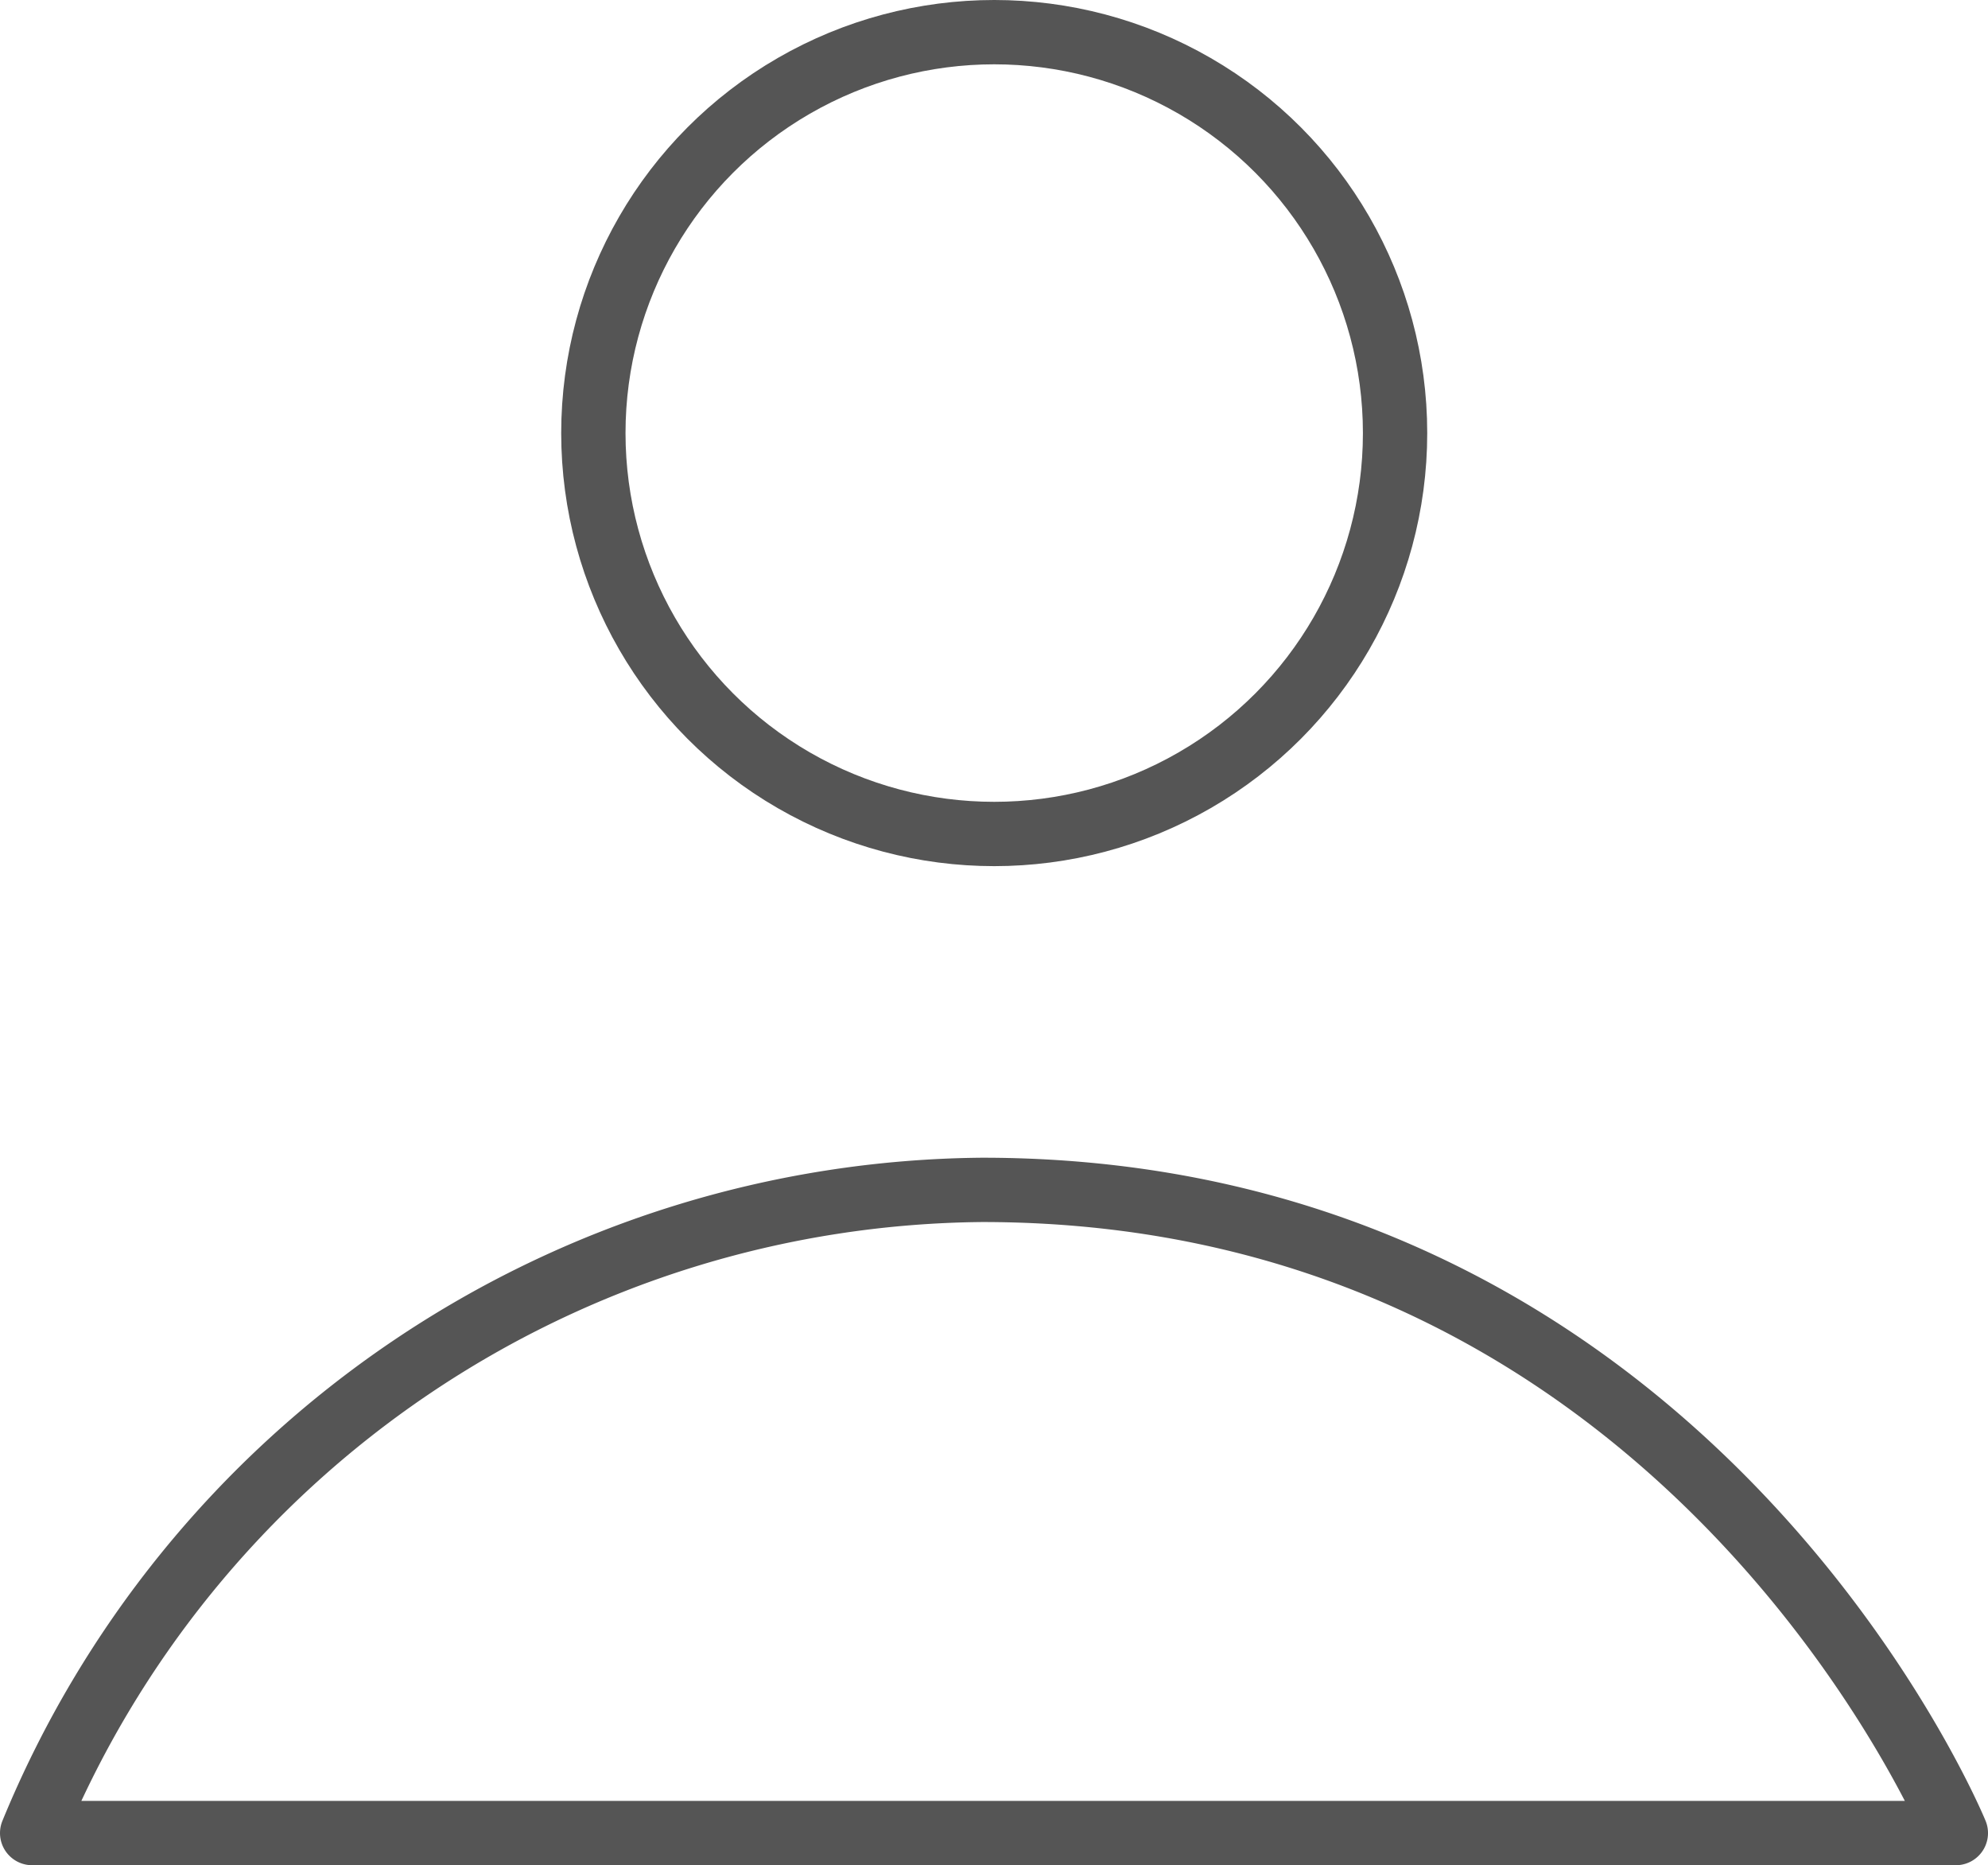
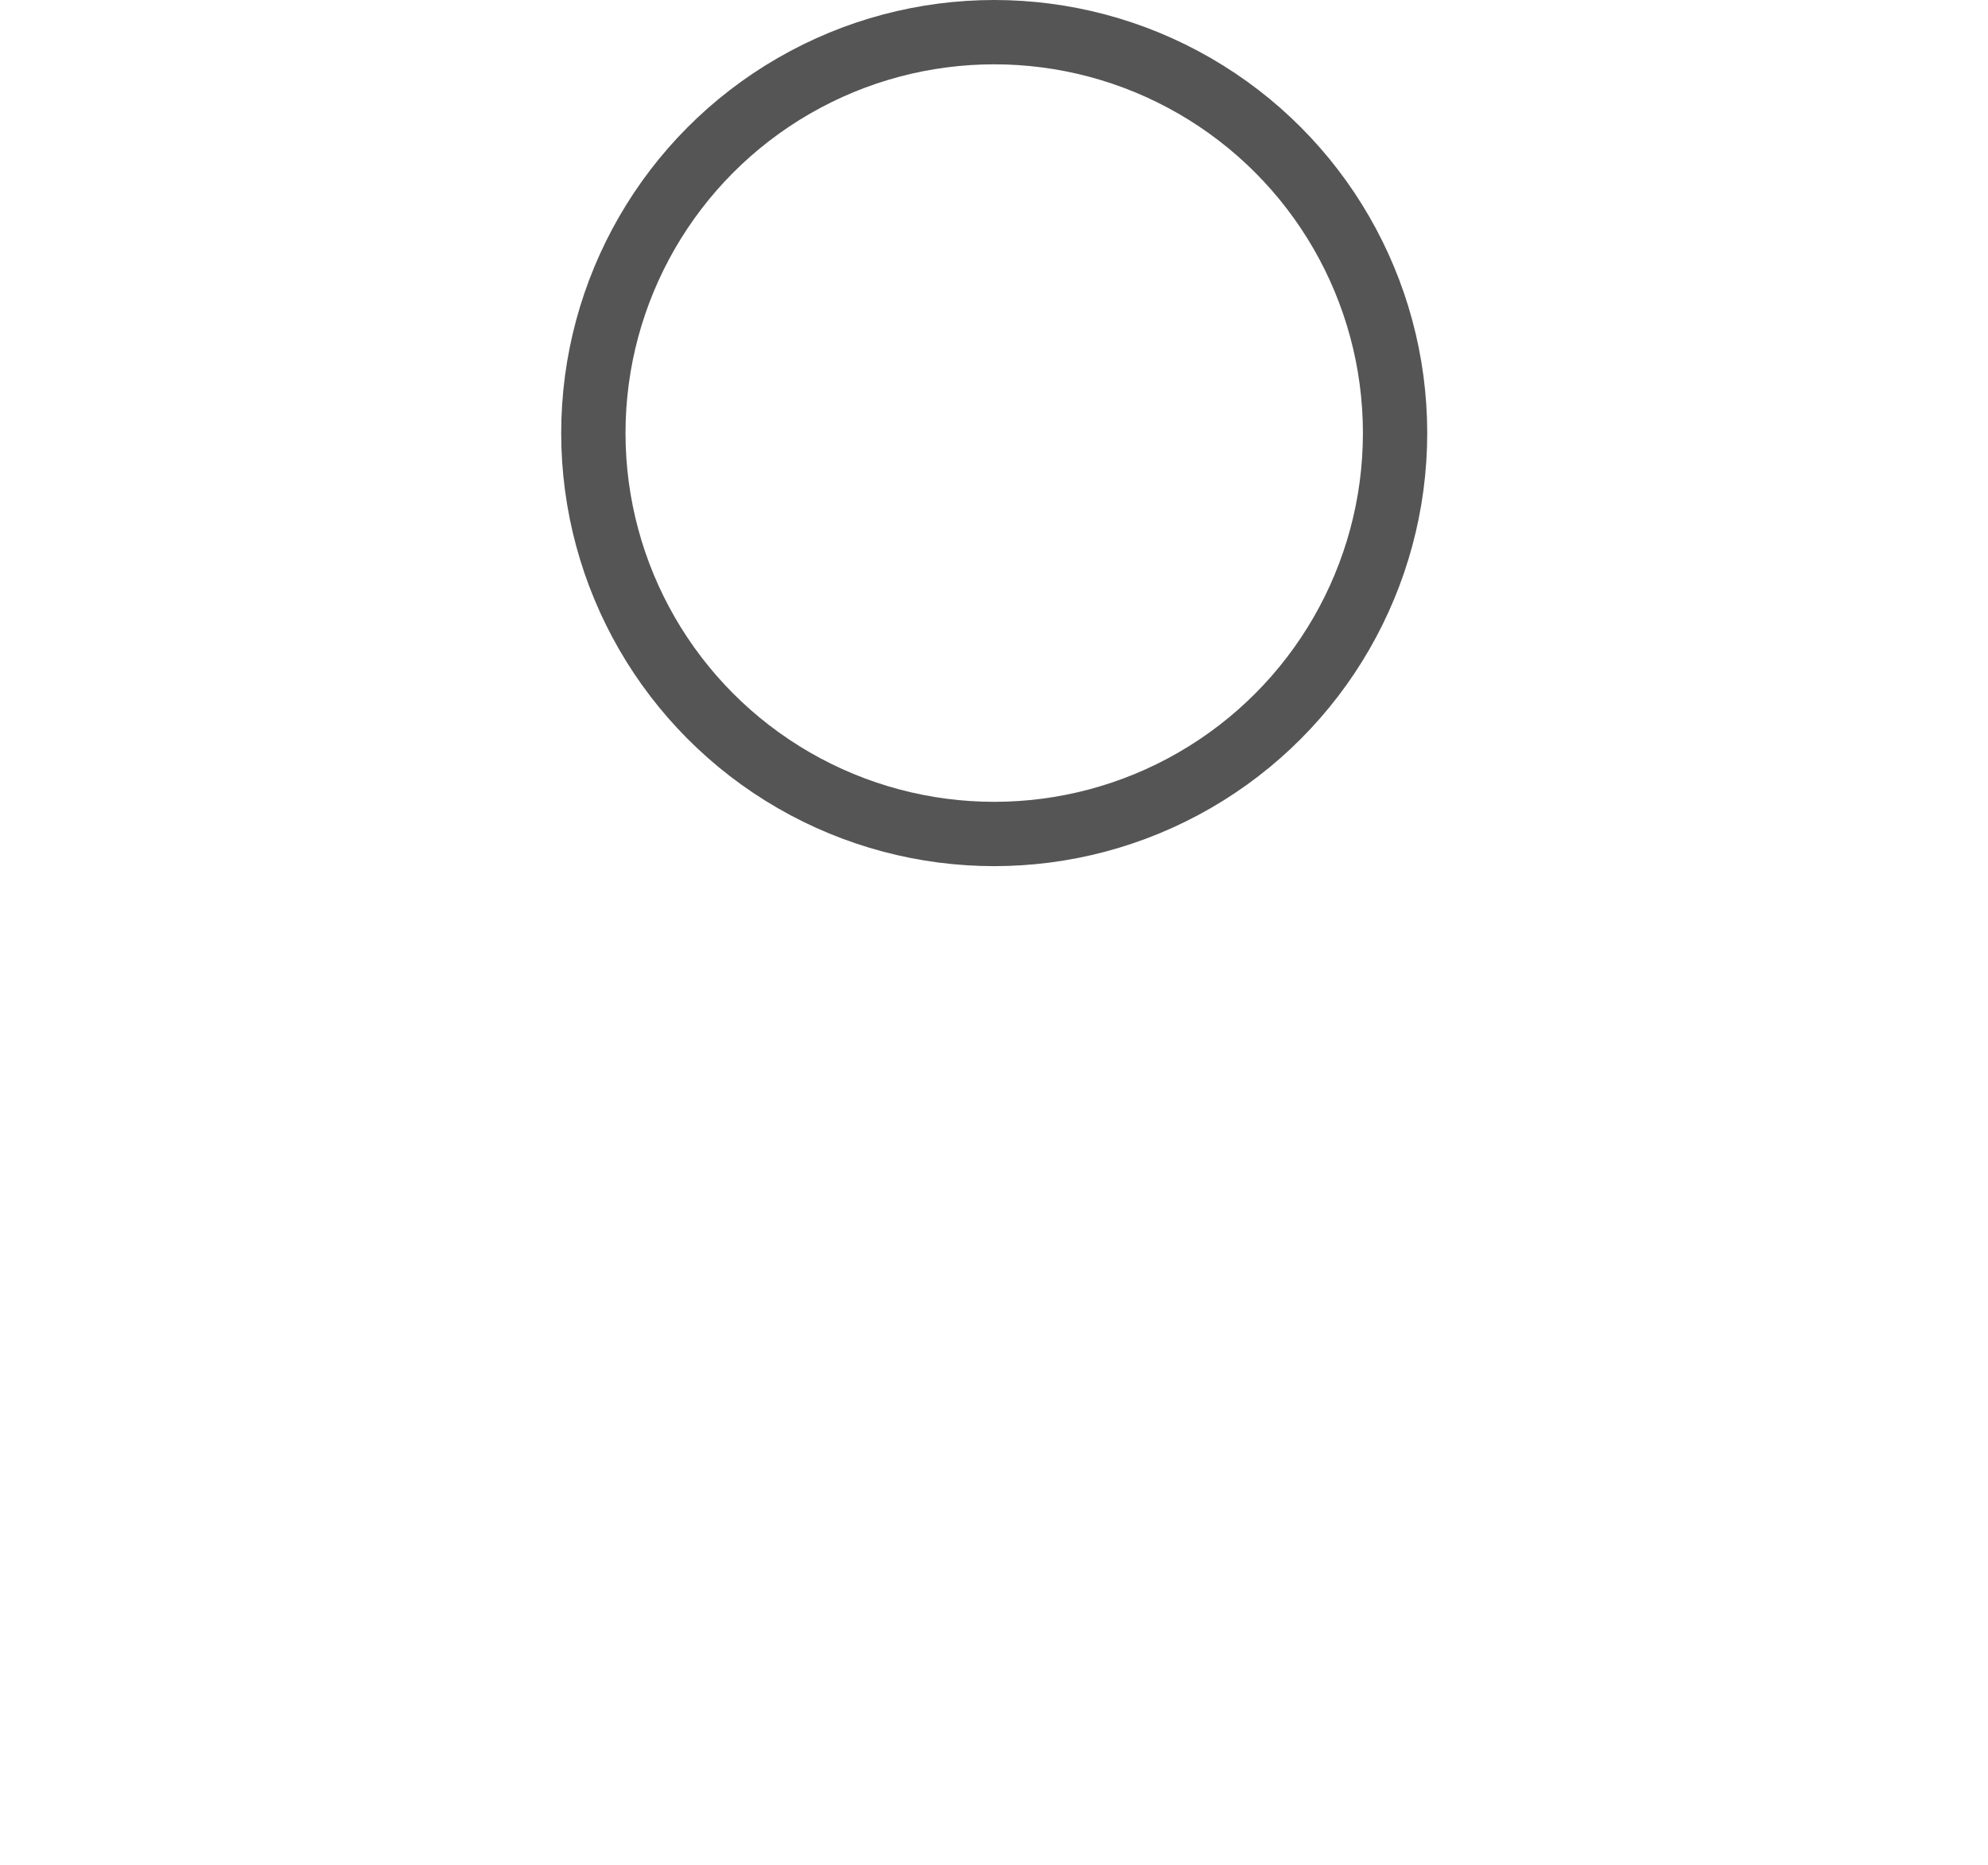
<svg xmlns="http://www.w3.org/2000/svg" viewBox="0 0 46.37 43.5">
  <g id="レイヤー_2" data-name="レイヤー 2">
    <circle cx="23.19" cy="10.1" r="9.35" style="fill:none;stroke:#555;stroke-linecap:round;stroke-linejoin:round;stroke-width:1.5px" />
-     <path d="M1.38,47A24.18,24.18,0,0,1,23.54,32C40.1,32,46.25,47,46.25,47Z" transform="translate(-0.63 -4.25)" style="fill:none;stroke:#555;stroke-linecap:round;stroke-linejoin:round;stroke-width:1.5px" />
  </g>
</svg>